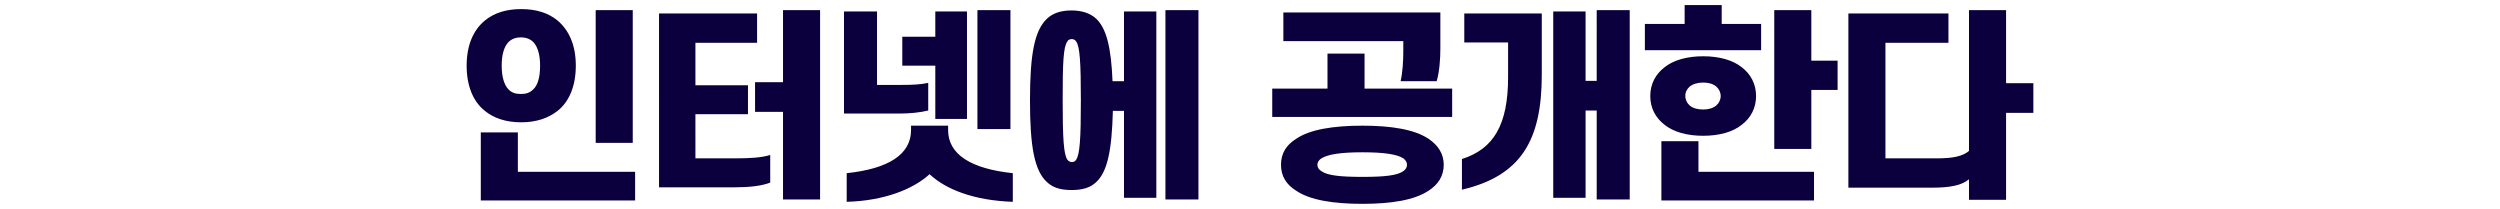
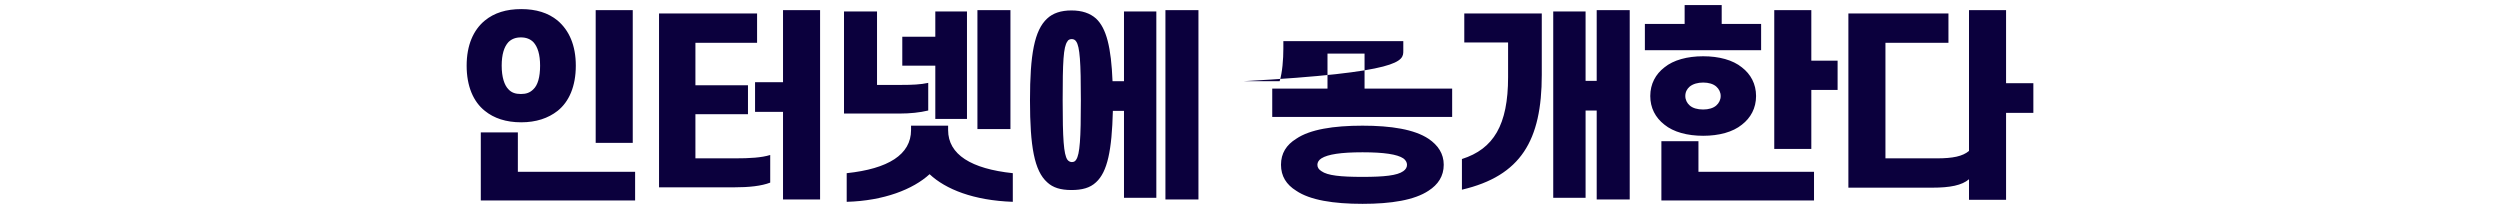
<svg xmlns="http://www.w3.org/2000/svg" version="1.1" id="レイヤー_1" x="0px" y="0px" viewBox="0 0 742 62" style="enable-background:new 0 0 742 62;" xml:space="preserve">
  <style type="text/css">
	.st0{fill:#0B003D;}
</style>
-   <path class="st0" d="M138.5,19.5c0-6.1,2-10.6,5.4-13.4c2.8-2.3,6.4-3.4,10.8-3.4c4.4,0,8,1.1,10.8,3.4c3.4,2.9,5.4,7.3,5.4,13.4  c0,6.1-2,10.7-5.4,13.4c-2.8,2.2-6.4,3.4-10.8,3.4c-4.5,0-8.1-1.2-10.8-3.4C140.5,30.2,138.5,25.6,138.5,19.5z M188.5,51v8.5h-45.8  V39.3h11V51H188.5z M160.3,19.5c0-3.3-0.7-5.6-2-7c-0.9-0.9-2.1-1.4-3.7-1.4s-2.8,0.5-3.7,1.4c-1.3,1.4-2,3.7-2,7c0,3.4,0.8,5.8,2,7  c0.9,1,2.1,1.4,3.7,1.4s2.7-0.4,3.7-1.4C159.6,25.3,160.3,22.9,160.3,19.5z M187.8,3v39.4h-11V3H187.8z M206.4,25.3H222v8.6h-15.6  V47h11.7c4.5,0,7.9-0.2,10.5-1v8.2c-2.6,1-6.2,1.4-10.8,1.4h-22.2V4h29.1v8.7h-18.3V25.3z M232.4,3h11v56.2h-11v-26h-8.3v-8.8h8.3V3  z M267.1,33.7h-16.6V3.4h9.8v21.8h7.3c3.1,0,5.6-0.1,7.9-0.6v8.2C273,33.4,270.1,33.7,267.1,33.7z M275.9,51.7  c-4.9,4.5-13.6,7.9-24.6,8.2v-8.5c12.3-1.3,19.1-5.5,19.1-12.8v-1.3h11v1.3c0,7.3,6.9,11.5,19.2,12.8v8.5  C289,59.5,280.7,56.2,275.9,51.7z M277.6,19.5h-9.8v-8.6h9.8V3.4h9.4v31.9h-9.4V19.5z M299.9,38.3h-9.8V3h9.8V38.3z M305.7,29.8  c0-13.6,1.3-20.8,5.1-24.3c1.7-1.6,4.1-2.4,7.2-2.4c3.1,0,5.5,0.8,7.3,2.4c3.1,2.9,4.5,8.6,4.9,18.6h3.4V3.4h9.6v55.3h-9.6V32.9  h-3.3c-0.3,11.7-1.6,18.1-5,21.2c-1.8,1.7-4.2,2.3-7.3,2.3c-3.2,0-5.5-0.7-7.2-2.3C307,50.7,305.7,43.5,305.7,29.8z M320.8,29.8  c0-11.3-0.3-16-1.4-17.5c-0.3-0.5-0.8-0.7-1.3-0.7c-0.5,0-1.1,0.2-1.3,0.7c-1.2,1.6-1.4,6.2-1.4,17.5c0,11.3,0.3,16,1.4,17.6  c0.3,0.4,0.8,0.7,1.3,0.7c0.6,0,1-0.2,1.3-0.7C320.5,45.8,320.8,41.1,320.8,29.8z M355.7,3v56.2h-9.8V3H355.7z M394,26.4V15.9h11  v10.4H431v8.4h-53.4v-8.4H394z M380.2,48.9c0-3.4,1.6-5.9,4.5-7.7c4.1-2.8,11.1-3.9,19.7-3.9c8.5,0,15.4,1.1,19.6,3.9  c2.8,1.9,4.5,4.4,4.5,7.7c0,3.4-1.7,5.9-4.5,7.7c-4.2,2.8-11.1,3.9-19.6,3.9c-8.6,0-15.6-1.1-19.7-3.9  C381.8,54.8,380.2,52.3,380.2,48.9z M416.5,15.1v-2.9h-35.6V3.7h46.6v10.7c0,3.2-0.3,7.1-1.1,9.7h-10.7  C416.3,21.5,416.5,18.1,416.5,15.1z M391,48.9c0,0.8,0.4,1.4,1.2,1.9c1.8,1.3,5.7,1.7,12.2,1.7c6.4,0,10.3-0.4,12.1-1.7  c0.7-0.5,1.1-1.1,1.1-1.9c0-0.7-0.4-1.4-1.1-1.9c-1.8-1.2-5.7-1.8-12.1-1.8c-6.4,0-10.3,0.6-12.2,1.8C391.4,47.5,391,48.2,391,48.9z   M447.6,22.9V12.6h-13V4h23v18.2c0,19.5-6.2,30-23.7,34.1v-9.1C443.3,44.2,447.6,37.1,447.6,22.9z M483.7,3v56.2h-9.8V32.8h-3.3  v25.9H461V3.4h9.6V24h3.3V3H483.7z M522.7,7.1v7.8h-34.5V7.1h11.8V1.5h11v5.6H522.7z M489.8,28.5c0-3.6,1.6-6.5,4.2-8.5  c2.7-2.2,6.8-3.3,11.5-3.3c4.7,0,8.8,1.1,11.5,3.3c2.6,2,4.2,4.9,4.2,8.5c0,3.6-1.6,6.5-4.2,8.5c-2.7,2.2-6.8,3.3-11.5,3.3  c-4.7,0-8.8-1.1-11.5-3.3C491.3,34.9,489.8,32,489.8,28.5z M493.1,41.9h11V51h34.3v8.5h-45.3V41.9z M500.2,28.5  c0,1.1,0.5,2.1,1.3,2.8c0.9,0.8,2.3,1.2,4,1.2c1.6,0,3-0.4,3.9-1.2c0.8-0.7,1.3-1.7,1.3-2.8c0-1.1-0.5-2.1-1.3-2.8  c-0.9-0.8-2.3-1.2-3.9-1.2c-1.6,0-3,0.4-4,1.2C500.7,26.4,500.2,27.3,500.2,28.5z M526.6,3h11v15h7.8v8.7h-7.8v17.5h-11V3z   M573.5,55.7h-24.9V4h29.7v8.7h-18.7V47h15.2c4.8,0,7.7-0.6,9.6-2.2V3h11v21.7h8.1v8.8h-8.1v25.8h-11v-6.1  C582.3,55,578.8,55.7,573.5,55.7z" />
+   <path class="st0" d="M138.5,19.5c0-6.1,2-10.6,5.4-13.4c2.8-2.3,6.4-3.4,10.8-3.4c4.4,0,8,1.1,10.8,3.4c3.4,2.9,5.4,7.3,5.4,13.4  c0,6.1-2,10.7-5.4,13.4c-2.8,2.2-6.4,3.4-10.8,3.4c-4.5,0-8.1-1.2-10.8-3.4C140.5,30.2,138.5,25.6,138.5,19.5z M188.5,51v8.5h-45.8  V39.3h11V51H188.5z M160.3,19.5c0-3.3-0.7-5.6-2-7c-0.9-0.9-2.1-1.4-3.7-1.4s-2.8,0.5-3.7,1.4c-1.3,1.4-2,3.7-2,7c0,3.4,0.8,5.8,2,7  c0.9,1,2.1,1.4,3.7,1.4s2.7-0.4,3.7-1.4C159.6,25.3,160.3,22.9,160.3,19.5z M187.8,3v39.4h-11V3H187.8z M206.4,25.3H222v8.6h-15.6  V47h11.7c4.5,0,7.9-0.2,10.5-1v8.2c-2.6,1-6.2,1.4-10.8,1.4h-22.2V4h29.1v8.7h-18.3V25.3z M232.4,3h11v56.2h-11v-26h-8.3v-8.8h8.3V3  z M267.1,33.7h-16.6V3.4h9.8v21.8h7.3c3.1,0,5.6-0.1,7.9-0.6v8.2C273,33.4,270.1,33.7,267.1,33.7z M275.9,51.7  c-4.9,4.5-13.6,7.9-24.6,8.2v-8.5c12.3-1.3,19.1-5.5,19.1-12.8v-1.3h11v1.3c0,7.3,6.9,11.5,19.2,12.8v8.5  C289,59.5,280.7,56.2,275.9,51.7z M277.6,19.5h-9.8v-8.6h9.8V3.4h9.4v31.9h-9.4V19.5z M299.9,38.3h-9.8V3h9.8V38.3z M305.7,29.8  c0-13.6,1.3-20.8,5.1-24.3c1.7-1.6,4.1-2.4,7.2-2.4c3.1,0,5.5,0.8,7.3,2.4c3.1,2.9,4.5,8.6,4.9,18.6h3.4V3.4h9.6v55.3h-9.6V32.9  h-3.3c-0.3,11.7-1.6,18.1-5,21.2c-1.8,1.7-4.2,2.3-7.3,2.3c-3.2,0-5.5-0.7-7.2-2.3C307,50.7,305.7,43.5,305.7,29.8z M320.8,29.8  c0-11.3-0.3-16-1.4-17.5c-0.3-0.5-0.8-0.7-1.3-0.7c-0.5,0-1.1,0.2-1.3,0.7c-1.2,1.6-1.4,6.2-1.4,17.5c0,11.3,0.3,16,1.4,17.6  c0.3,0.4,0.8,0.7,1.3,0.7c0.6,0,1-0.2,1.3-0.7C320.5,45.8,320.8,41.1,320.8,29.8z M355.7,3v56.2h-9.8V3H355.7z M394,26.4V15.9h11  v10.4H431v8.4h-53.4v-8.4H394z M380.2,48.9c0-3.4,1.6-5.9,4.5-7.7c4.1-2.8,11.1-3.9,19.7-3.9c8.5,0,15.4,1.1,19.6,3.9  c2.8,1.9,4.5,4.4,4.5,7.7c0,3.4-1.7,5.9-4.5,7.7c-4.2,2.8-11.1,3.9-19.6,3.9c-8.6,0-15.6-1.1-19.7-3.9  C381.8,54.8,380.2,52.3,380.2,48.9z M416.5,15.1v-2.9h-35.6V3.7v10.7c0,3.2-0.3,7.1-1.1,9.7h-10.7  C416.3,21.5,416.5,18.1,416.5,15.1z M391,48.9c0,0.8,0.4,1.4,1.2,1.9c1.8,1.3,5.7,1.7,12.2,1.7c6.4,0,10.3-0.4,12.1-1.7  c0.7-0.5,1.1-1.1,1.1-1.9c0-0.7-0.4-1.4-1.1-1.9c-1.8-1.2-5.7-1.8-12.1-1.8c-6.4,0-10.3,0.6-12.2,1.8C391.4,47.5,391,48.2,391,48.9z   M447.6,22.9V12.6h-13V4h23v18.2c0,19.5-6.2,30-23.7,34.1v-9.1C443.3,44.2,447.6,37.1,447.6,22.9z M483.7,3v56.2h-9.8V32.8h-3.3  v25.9H461V3.4h9.6V24h3.3V3H483.7z M522.7,7.1v7.8h-34.5V7.1h11.8V1.5h11v5.6H522.7z M489.8,28.5c0-3.6,1.6-6.5,4.2-8.5  c2.7-2.2,6.8-3.3,11.5-3.3c4.7,0,8.8,1.1,11.5,3.3c2.6,2,4.2,4.9,4.2,8.5c0,3.6-1.6,6.5-4.2,8.5c-2.7,2.2-6.8,3.3-11.5,3.3  c-4.7,0-8.8-1.1-11.5-3.3C491.3,34.9,489.8,32,489.8,28.5z M493.1,41.9h11V51h34.3v8.5h-45.3V41.9z M500.2,28.5  c0,1.1,0.5,2.1,1.3,2.8c0.9,0.8,2.3,1.2,4,1.2c1.6,0,3-0.4,3.9-1.2c0.8-0.7,1.3-1.7,1.3-2.8c0-1.1-0.5-2.1-1.3-2.8  c-0.9-0.8-2.3-1.2-3.9-1.2c-1.6,0-3,0.4-4,1.2C500.7,26.4,500.2,27.3,500.2,28.5z M526.6,3h11v15h7.8v8.7h-7.8v17.5h-11V3z   M573.5,55.7h-24.9V4h29.7v8.7h-18.7V47h15.2c4.8,0,7.7-0.6,9.6-2.2V3h11v21.7h8.1v8.8h-8.1v25.8h-11v-6.1  C582.3,55,578.8,55.7,573.5,55.7z" />
</svg>